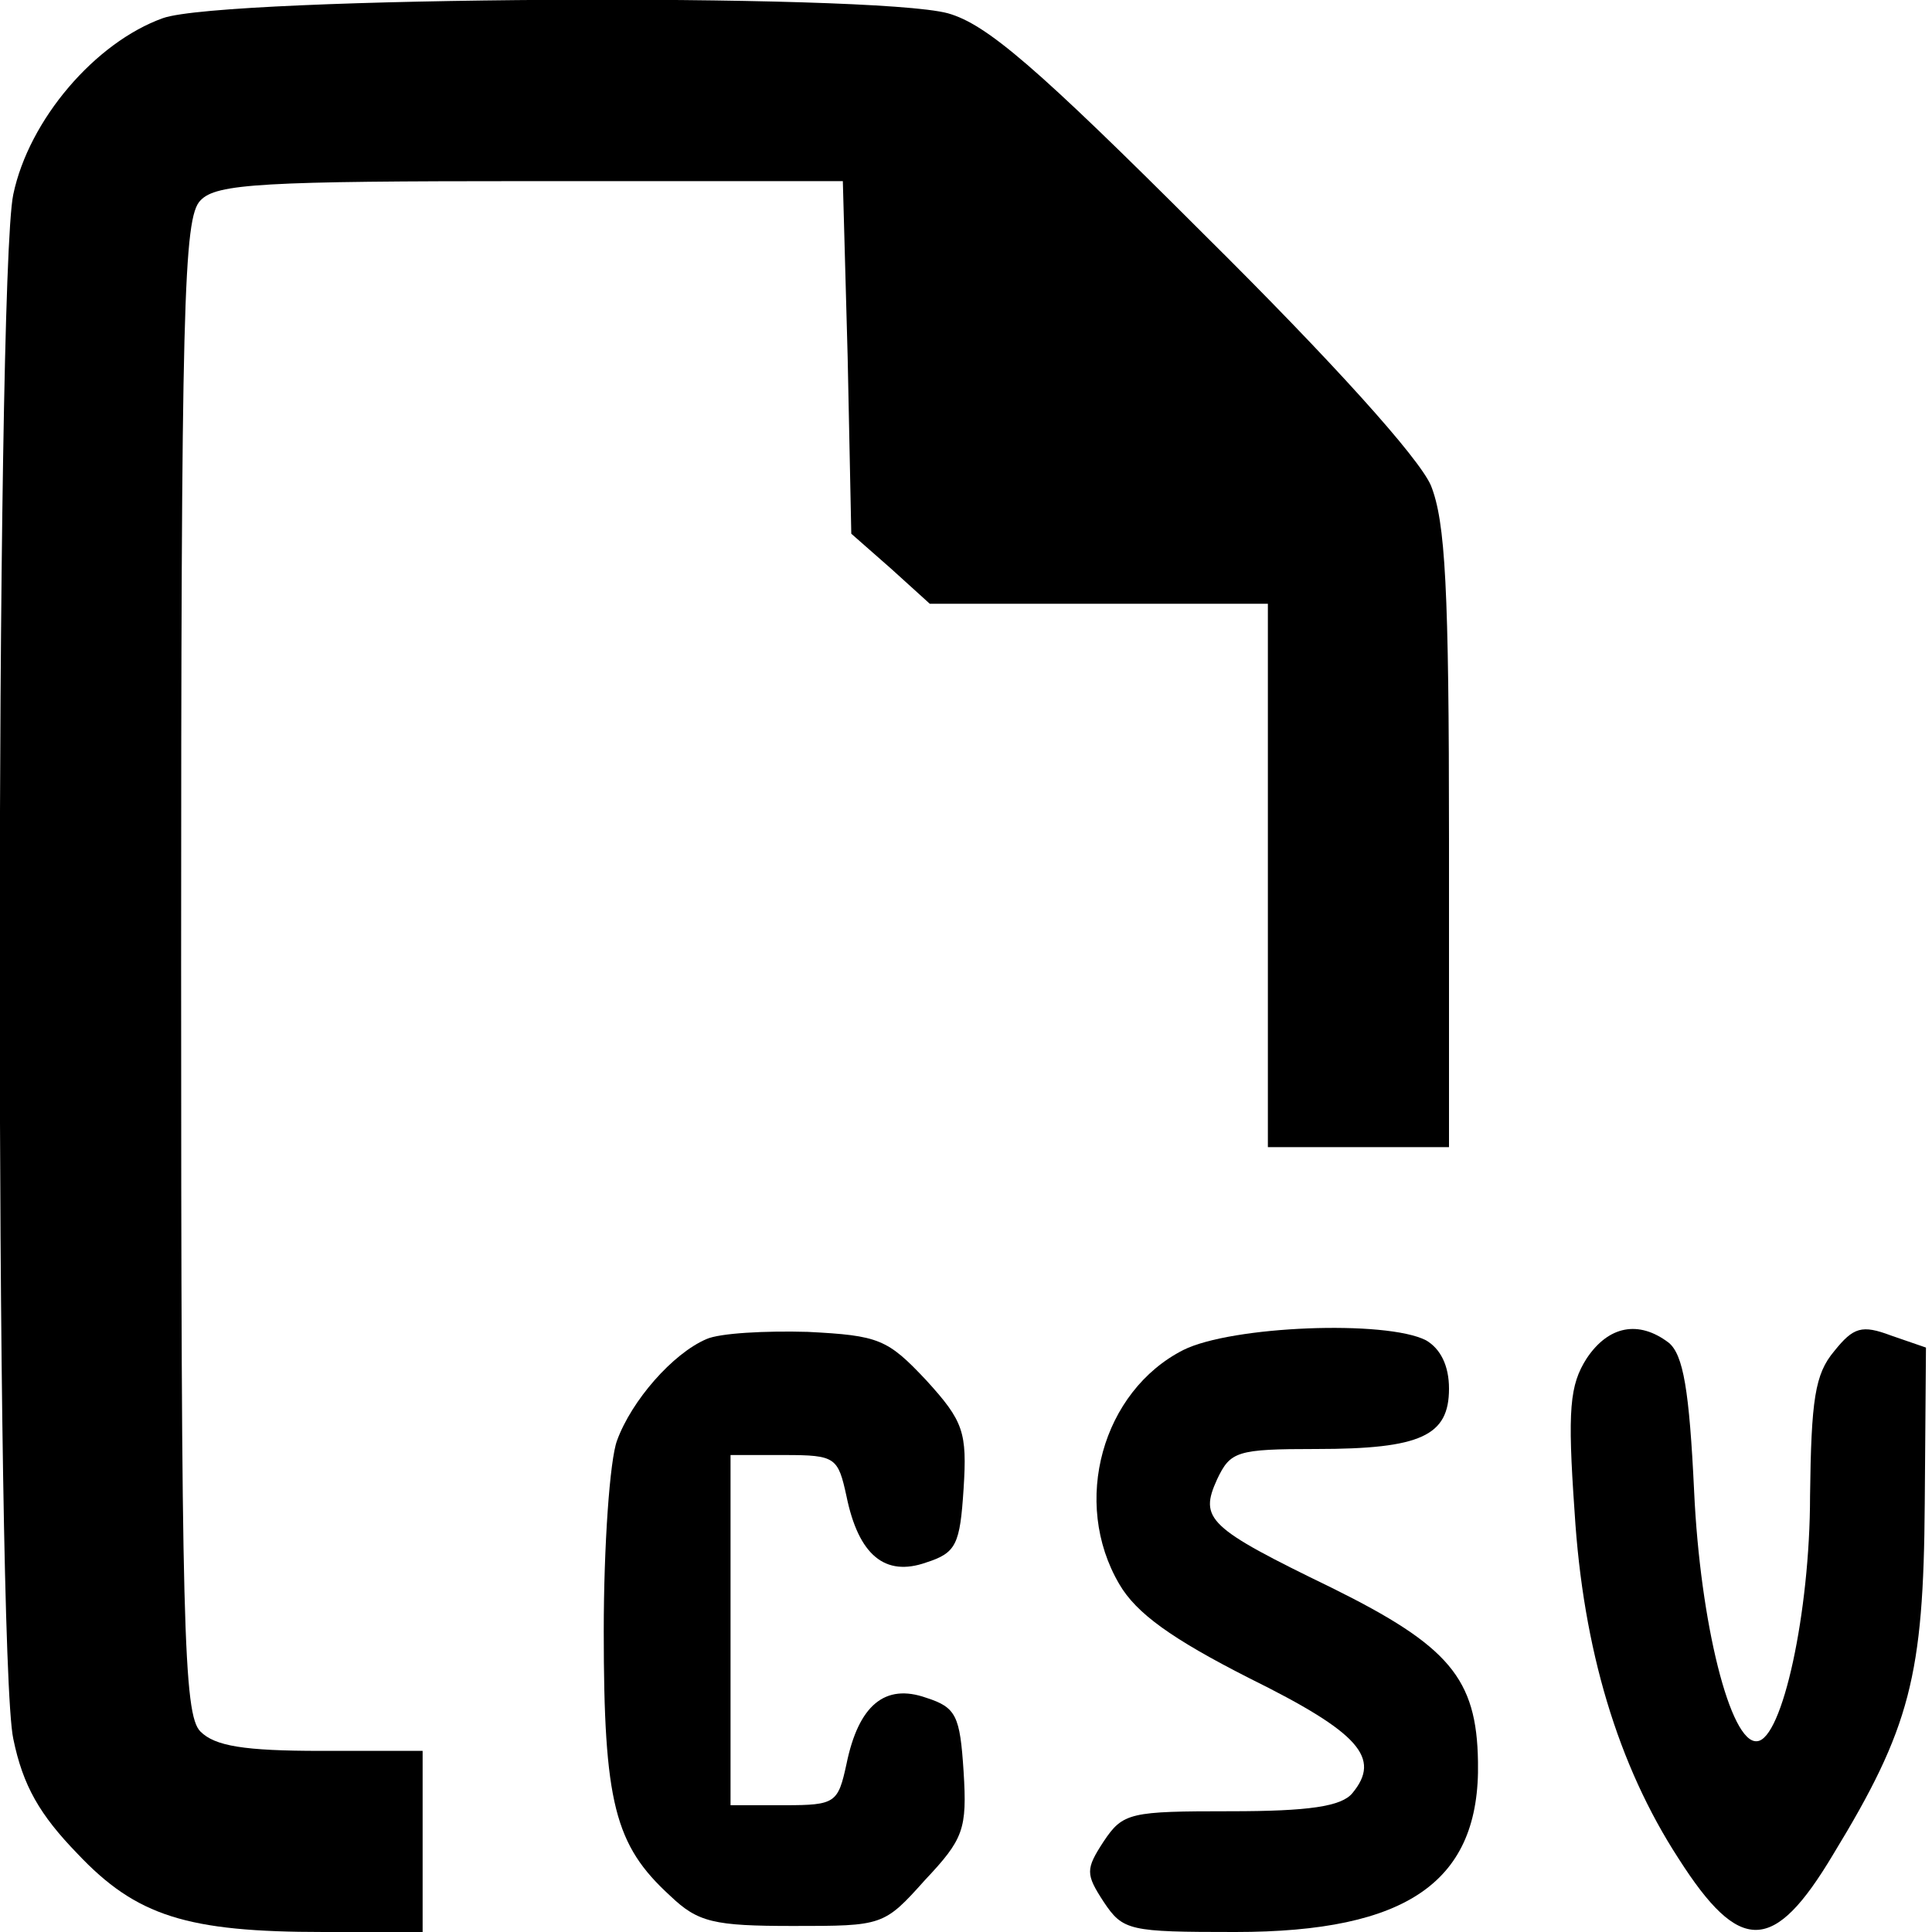
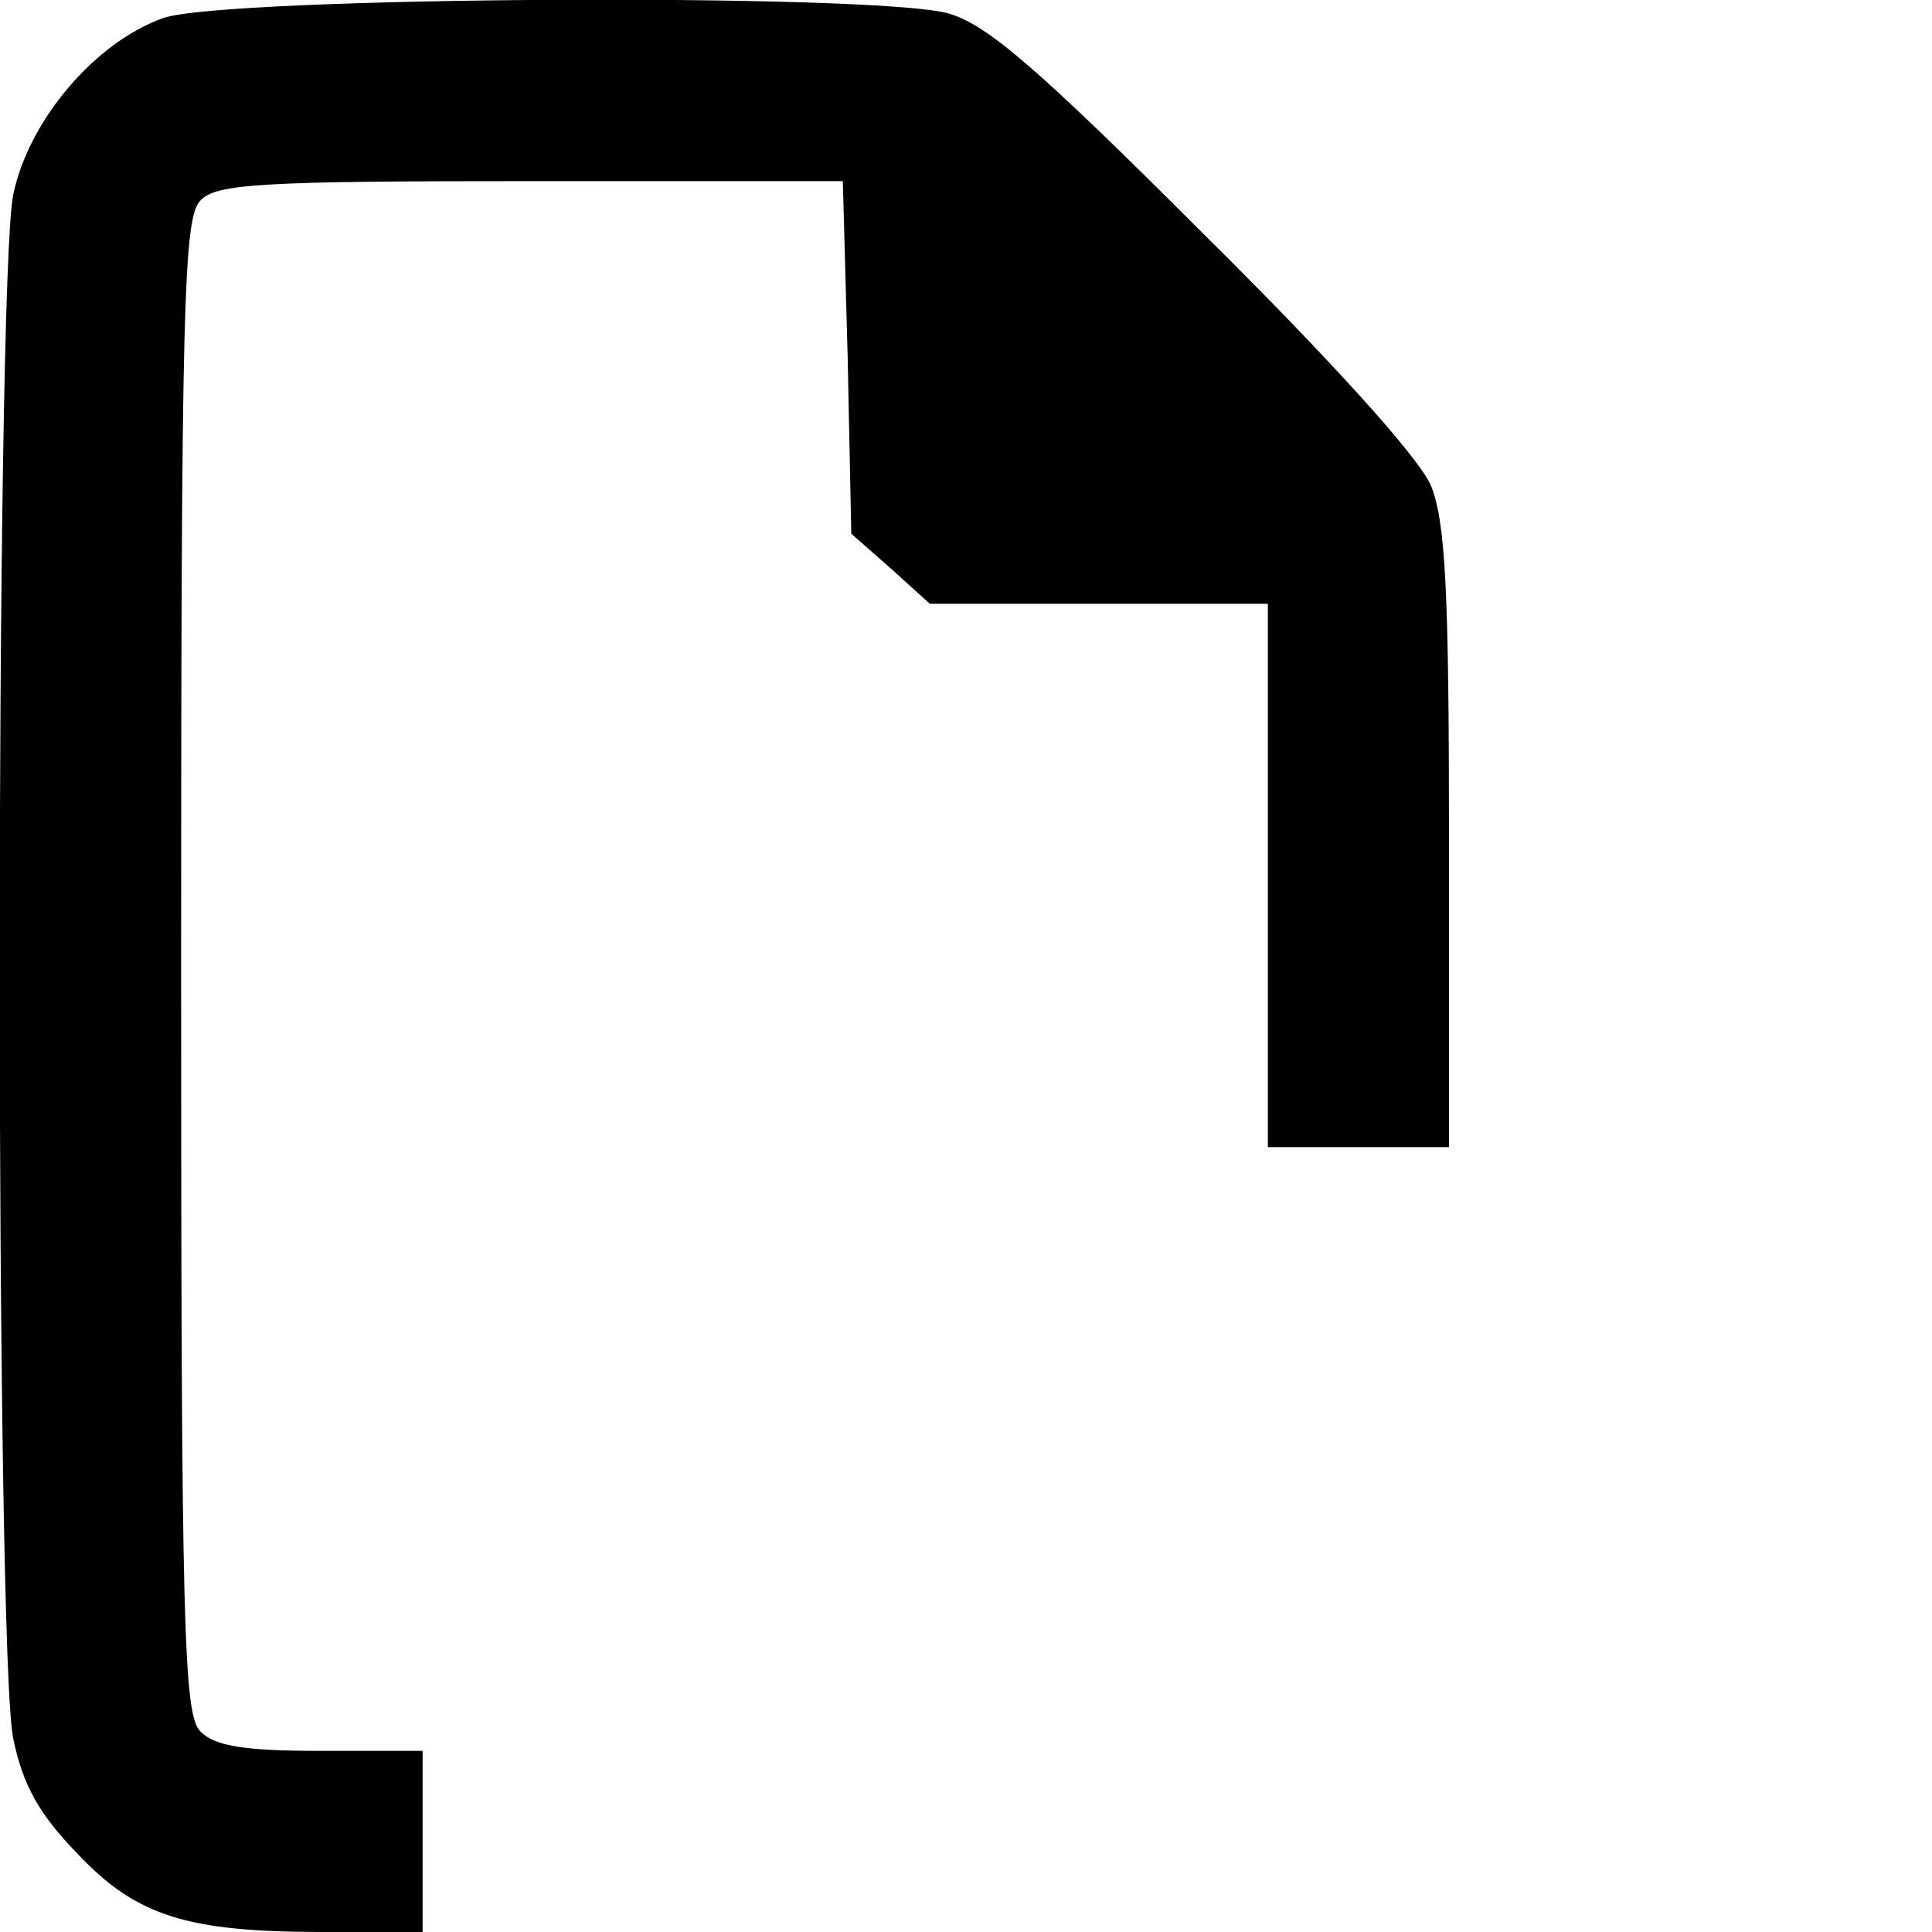
<svg xmlns="http://www.w3.org/2000/svg" viewBox="0 0 160 160">
  <g transform="translate(0,160) scale(0.1,-0.1)" fill="#000000" stroke="none">
    <path d="M135 1585 c-56 -20 -111 -84 -124 -146 -15 -70 -15 -1210 0 -1279 8   -39 22 -63 53 -95 49 -52 91 -65 204 -65 l82 0 0 75 0 75 -84 0 c-64 0 -88 4   -100 16 -14 14 -16 85 -16 634 0 549 2 620 16 634 13 14 52 16 274 16 l258 0   4 -146 3 -146 33 -29 32 -29 140 0 140 0 0 -225 0 -225 75 0 75 0 0 255 c0   208 -3 263 -15 293 -10 23 -81 102 -188 208 -139 139 -180 174 -212 183 -63   17 -599 14 -650 -4z" />
-     <path d="M585 491 c-28 -12 -62 -51 -74 -84 -6 -16 -11 -87 -11 -158 0 -142 9   -177 55 -219 23 -22 36 -25 102 -25 74 0 75 0 109 38 32 34 35 42 32 90 -3 46   -6 53 -31 61 -34 12 -56 -6 -66 -55 -7 -32 -9 -34 -51 -34 l-45 0 0 145 0 145   45 0 c42 0 44 -2 51 -34 10 -49 32 -67 66 -55 25 8 28 15 31 61 3 47 0 56 -31   90 -32 34 -39 37 -98 40 -35 1 -73 -1 -84 -6z" />
-     <path d="M980 482 c-67 -34 -93 -126 -53 -194 14 -24 43 -45 108 -78 91 -45   109 -66 85 -95 -9 -11 -36 -15 -101 -15 -83 0 -89 -1 -105 -25 -15 -23 -15   -27 0 -50 16 -24 21 -25 109 -25 143 0 203 42 201 141 -1 69 -24 96 -121 144   -103 50 -110 57 -95 90 11 23 16 25 82 25 87 0 110 11 110 50 0 19 -7 33 -19   40 -33 17 -161 12 -201 -8z" />
-     <path d="M1314 475 c-14 -22 -16 -42 -10 -127 7 -114 36 -210 86 -287 51 -80   79 -79 128 3 64 105 75 148 76 291 l1 129 -29 10 c-24 9 -31 7 -47 -13 -16   -19 -19 -40 -20 -120 0 -96 -23 -202 -44 -203 -22 -2 -47 98 -52 207 -4 84 -9   113 -21 123 -25 19 -50 14 -68 -13z" />
  </g>
</svg>